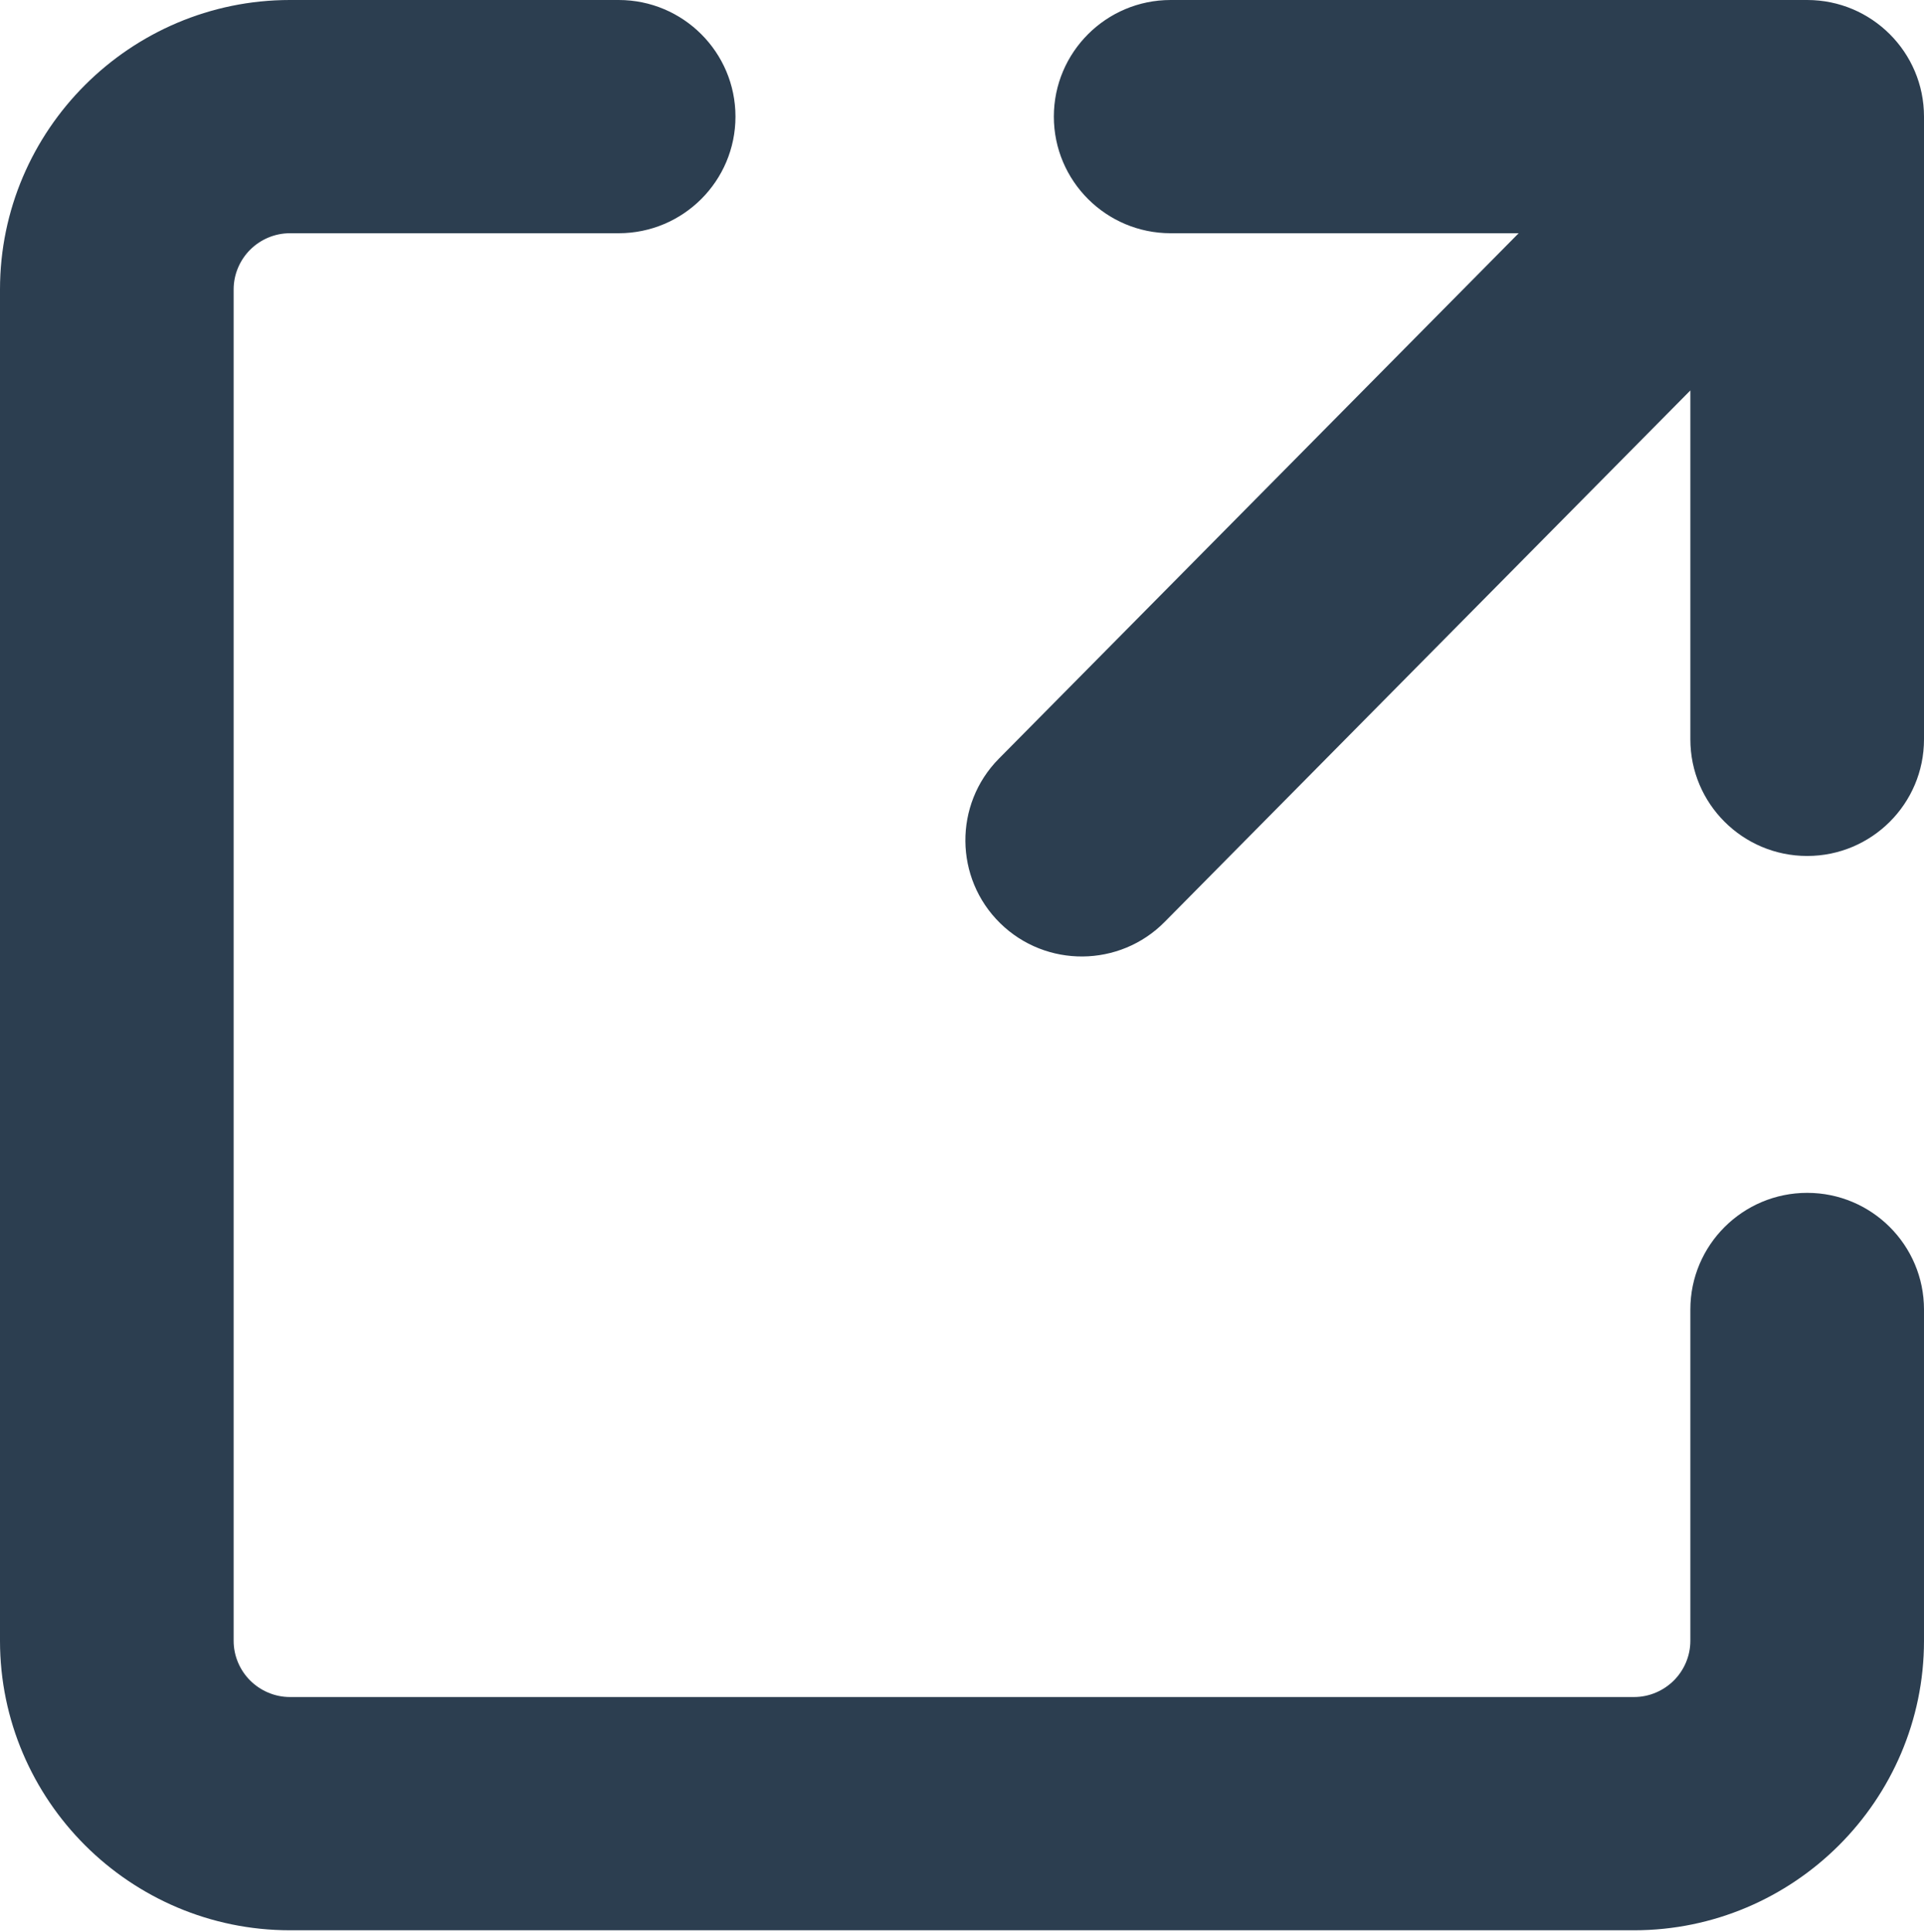
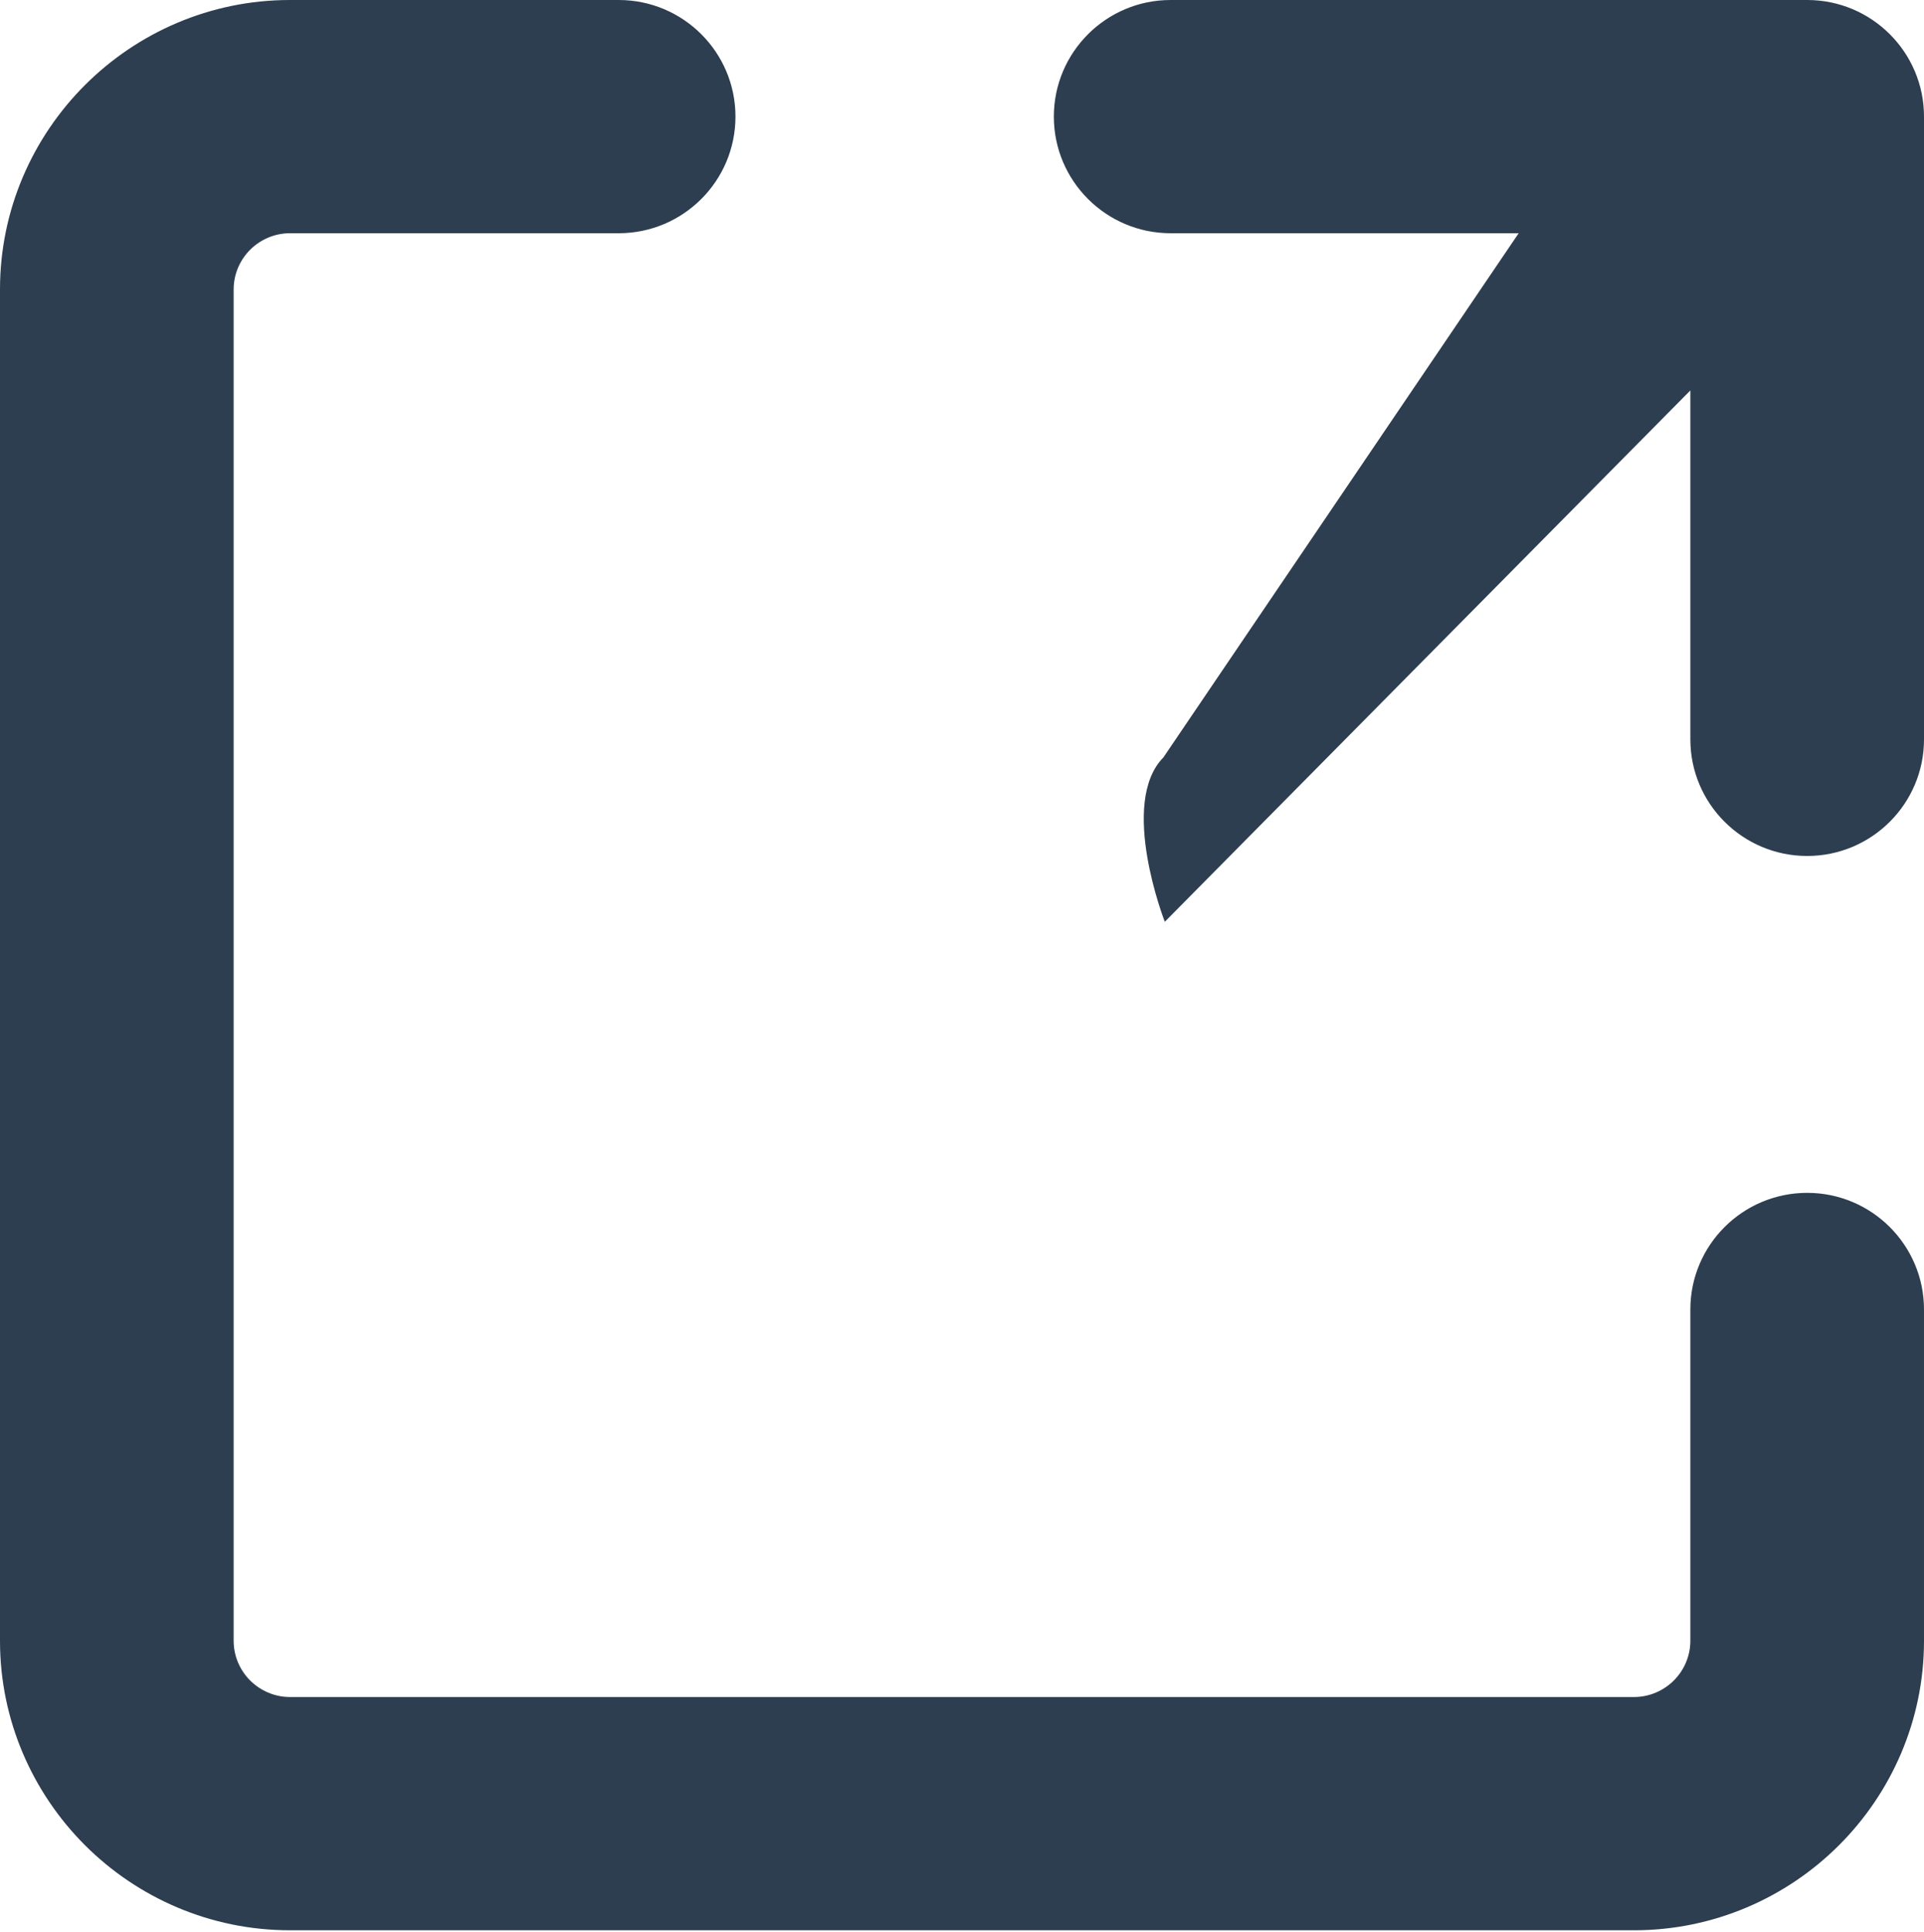
<svg xmlns="http://www.w3.org/2000/svg" width="500" height="502">
-   <path d="M439.281 340.254c0-16.73 13.605-30.309 30.363-30.309 16.75 0 30.355 13.578 30.355 30.309v86.102c0 20.668-8.477 39.504-22.113 53.125-13.633 13.605-32.504 22.07-53.223 22.07H75.336c-20.719 0-39.59-8.465-53.223-22.07C8.477 465.859 0 447.023 0 426.355V75.191C0 54.516 8.477 35.68 22.113 22.07S54.617 0 75.336 0h85.441c16.758 0 30.352 13.578 30.352 30.297 0 16.727-13.594 30.305-30.352 30.305H75.336c-4 0-7.684 1.656-10.324 4.285-2.633 2.637-4.293 6.316-4.293 10.305v351.164c0 3.98 1.66 7.668 4.293 10.297 2.641 2.629 6.324 4.293 10.324 4.293h349.328c4 0 7.684-1.664 10.324-4.293 2.633-2.629 4.293-6.316 4.293-10.297zm0-238.805L302.703 239.508c-11.699 11.883-30.895 12.043-42.793.363s-12.062-30.836-.363-42.707L394.664 60.602h-90.441c-16.758 0-30.352-13.578-30.352-30.305C273.871 13.578 287.465 0 304.223 0h165.422C486.395 0 500 13.578 500 30.297v161.816c0 16.727-13.605 30.297-30.355 30.297-16.758 0-30.363-13.57-30.363-30.297zm0 0" fill="rgb(17.255%,24.314%,31.373%)" />
+   <path d="M439.281 340.254c0-16.73 13.605-30.309 30.363-30.309 16.75 0 30.355 13.578 30.355 30.309v86.102c0 20.668-8.477 39.504-22.113 53.125-13.633 13.605-32.504 22.07-53.223 22.07H75.336c-20.719 0-39.59-8.465-53.223-22.07C8.477 465.859 0 447.023 0 426.355V75.191C0 54.516 8.477 35.68 22.113 22.07S54.617 0 75.336 0h85.441c16.758 0 30.352 13.578 30.352 30.297 0 16.727-13.594 30.305-30.352 30.305H75.336c-4 0-7.684 1.656-10.324 4.285-2.633 2.637-4.293 6.316-4.293 10.305v351.164c0 3.98 1.66 7.668 4.293 10.297 2.641 2.629 6.324 4.293 10.324 4.293h349.328c4 0 7.684-1.664 10.324-4.293 2.633-2.629 4.293-6.316 4.293-10.297zm0-238.805L302.703 239.508s-12.062-30.836-.363-42.707L394.664 60.602h-90.441c-16.758 0-30.352-13.578-30.352-30.305C273.871 13.578 287.465 0 304.223 0h165.422C486.395 0 500 13.578 500 30.297v161.816c0 16.727-13.605 30.297-30.355 30.297-16.758 0-30.363-13.57-30.363-30.297zm0 0" fill="rgb(17.255%,24.314%,31.373%)" />
</svg>